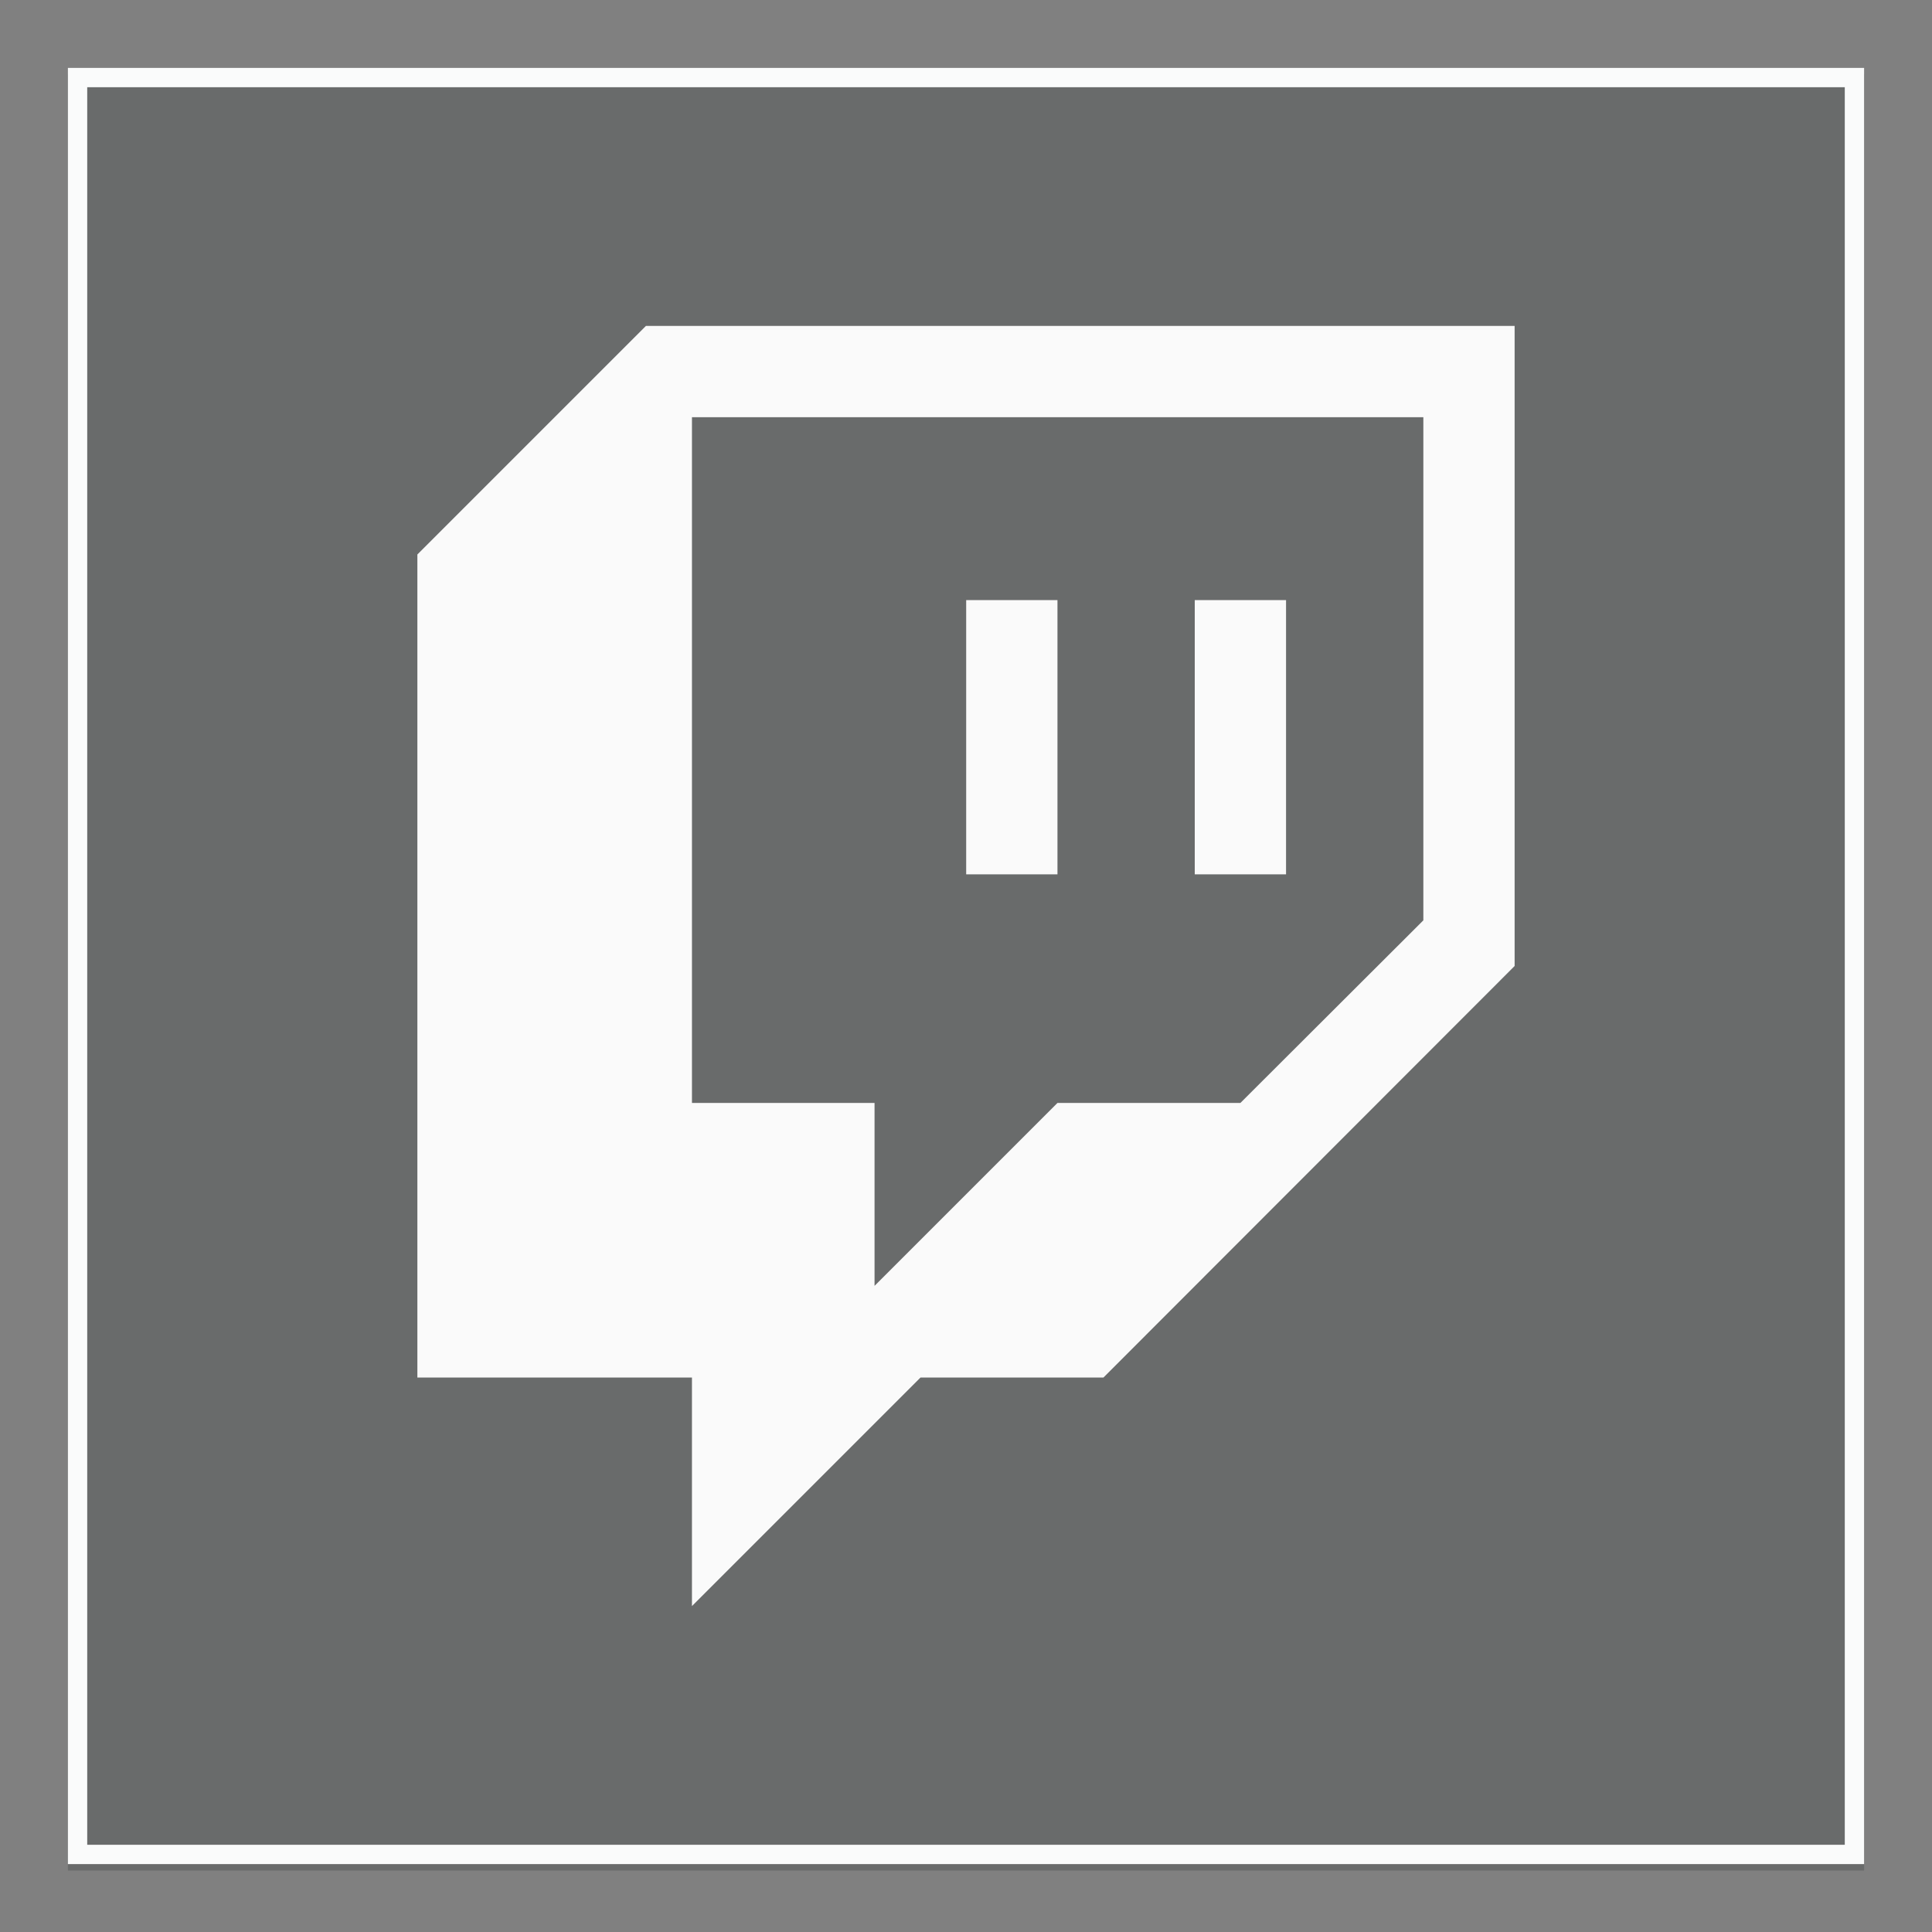
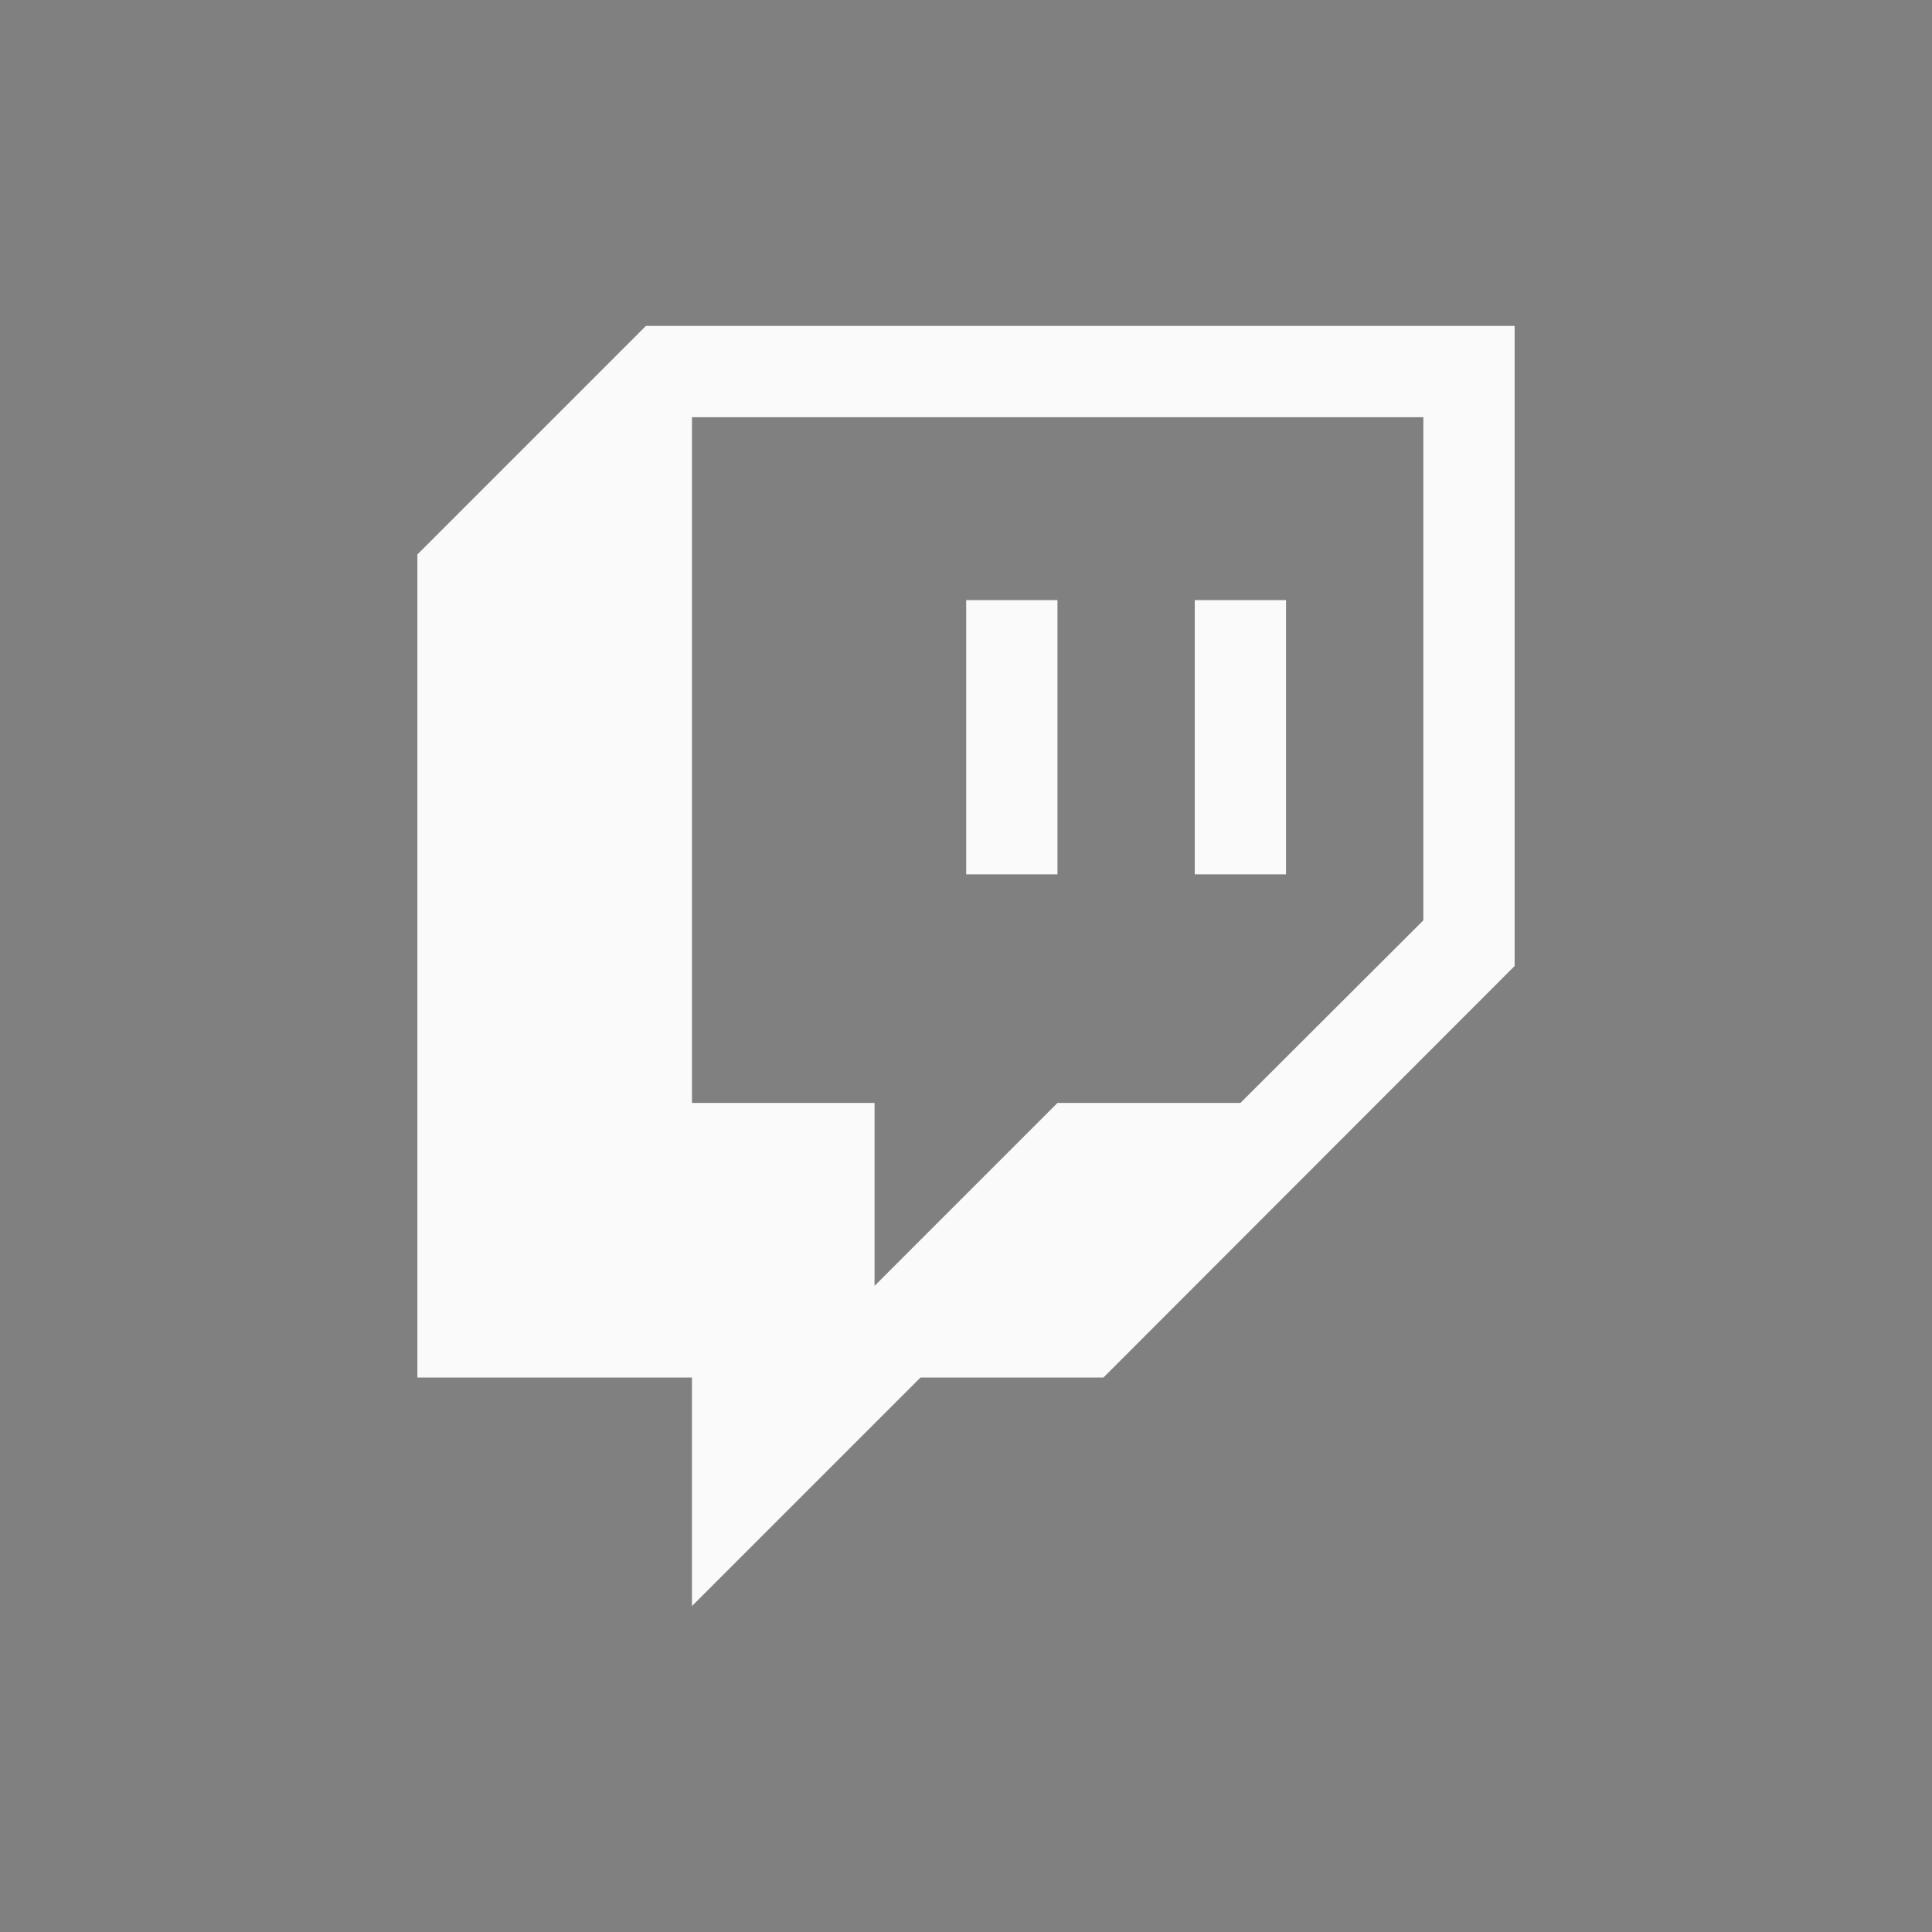
<svg xmlns="http://www.w3.org/2000/svg" version="1.1" id="Layer_1" x="0px" y="0px" viewBox="0 0 300 300" style="enable-background:new 0 0 300 300;" xml:space="preserve">
  <rect x="0" y="0" width="300" height="300" fill="#808080" stroke="none" />
  <style type="text/css">
	.st0{opacity:0.25;}
	.st1{fill:#252A2C;}
	.st2{fill:#FAFBFB;}
	.st3{fill:#FAFAFA;}
</style>
  <g class="st0">
-     <rect x="10.544" y="11.544" class="st1" width="278.912" height="278.912" />
-   </g>
+     </g>
  <g>
    <g>
-       <path class="st2" d="M286.457,13.543v272.913H13.543V13.543H286.457 M289.457,10.543H10.543v278.913h278.913V10.543H289.457z" />
-     </g>
+       </g>
  </g>
  <g id="Twitch">
    <path class="st3" d="M100.303,50.606L64.809,86.1v127.8h42.637v35.494L142.94,213.9h28.406l63.844-63.9V50.606H100.303z    M221.016,142.912l-28.406,28.35h-28.406l-28.406,28.406v-28.406h-28.35V64.781h113.569V142.912z" />
    <path class="st3" d="M150.028,93.187h14.175v42.581h-14.175V93.187z M199.697,93.187v42.581h-14.175V93.187   C185.522,93.187,199.697,93.187,199.697,93.187z ">
      <animateTransform accumulate="none" additive="replace" attributeName="transform" begin="indefinite" calcMode="spline" dur="150ms" fill="#9147FF" from="0 0" keySplines="0.25 0.1 0.25 1" keyTimes="0; 1" restart="always" to="3 -3" type="translate">
			</animateTransform>
      <animateTransform accumulate="none" additive="replace" attributeName="transform" begin="indefinite" calcMode="spline" dur="250ms" fill="#9147FF" from="3 -3" keySplines="0.25 0.1 0.25 1" keyTimes="0; 1" restart="always" to="0 0" type="translate">
			</animateTransform>
      <animateTransform accumulate="none" additive="replace" attributeName="transform" begin="indefinite" calcMode="spline" dur="50ms" fill="#9147FF" from="3 -3" keySplines="0.25 0.1 0.25 1" keyTimes="0; 1" restart="always" to="0 0" type="translate">
			</animateTransform>
      <animateTransform accumulate="none" additive="replace" attributeName="transform" begin="indefinite" calcMode="spline" dur="75ms" fill="#9147FF" from="0 0" keySplines="0.25 0.1 0.25 1" keyTimes="0; 1" restart="always" to="3 -3" type="translate">
			</animateTransform>
    </path>
  </g>
</svg>